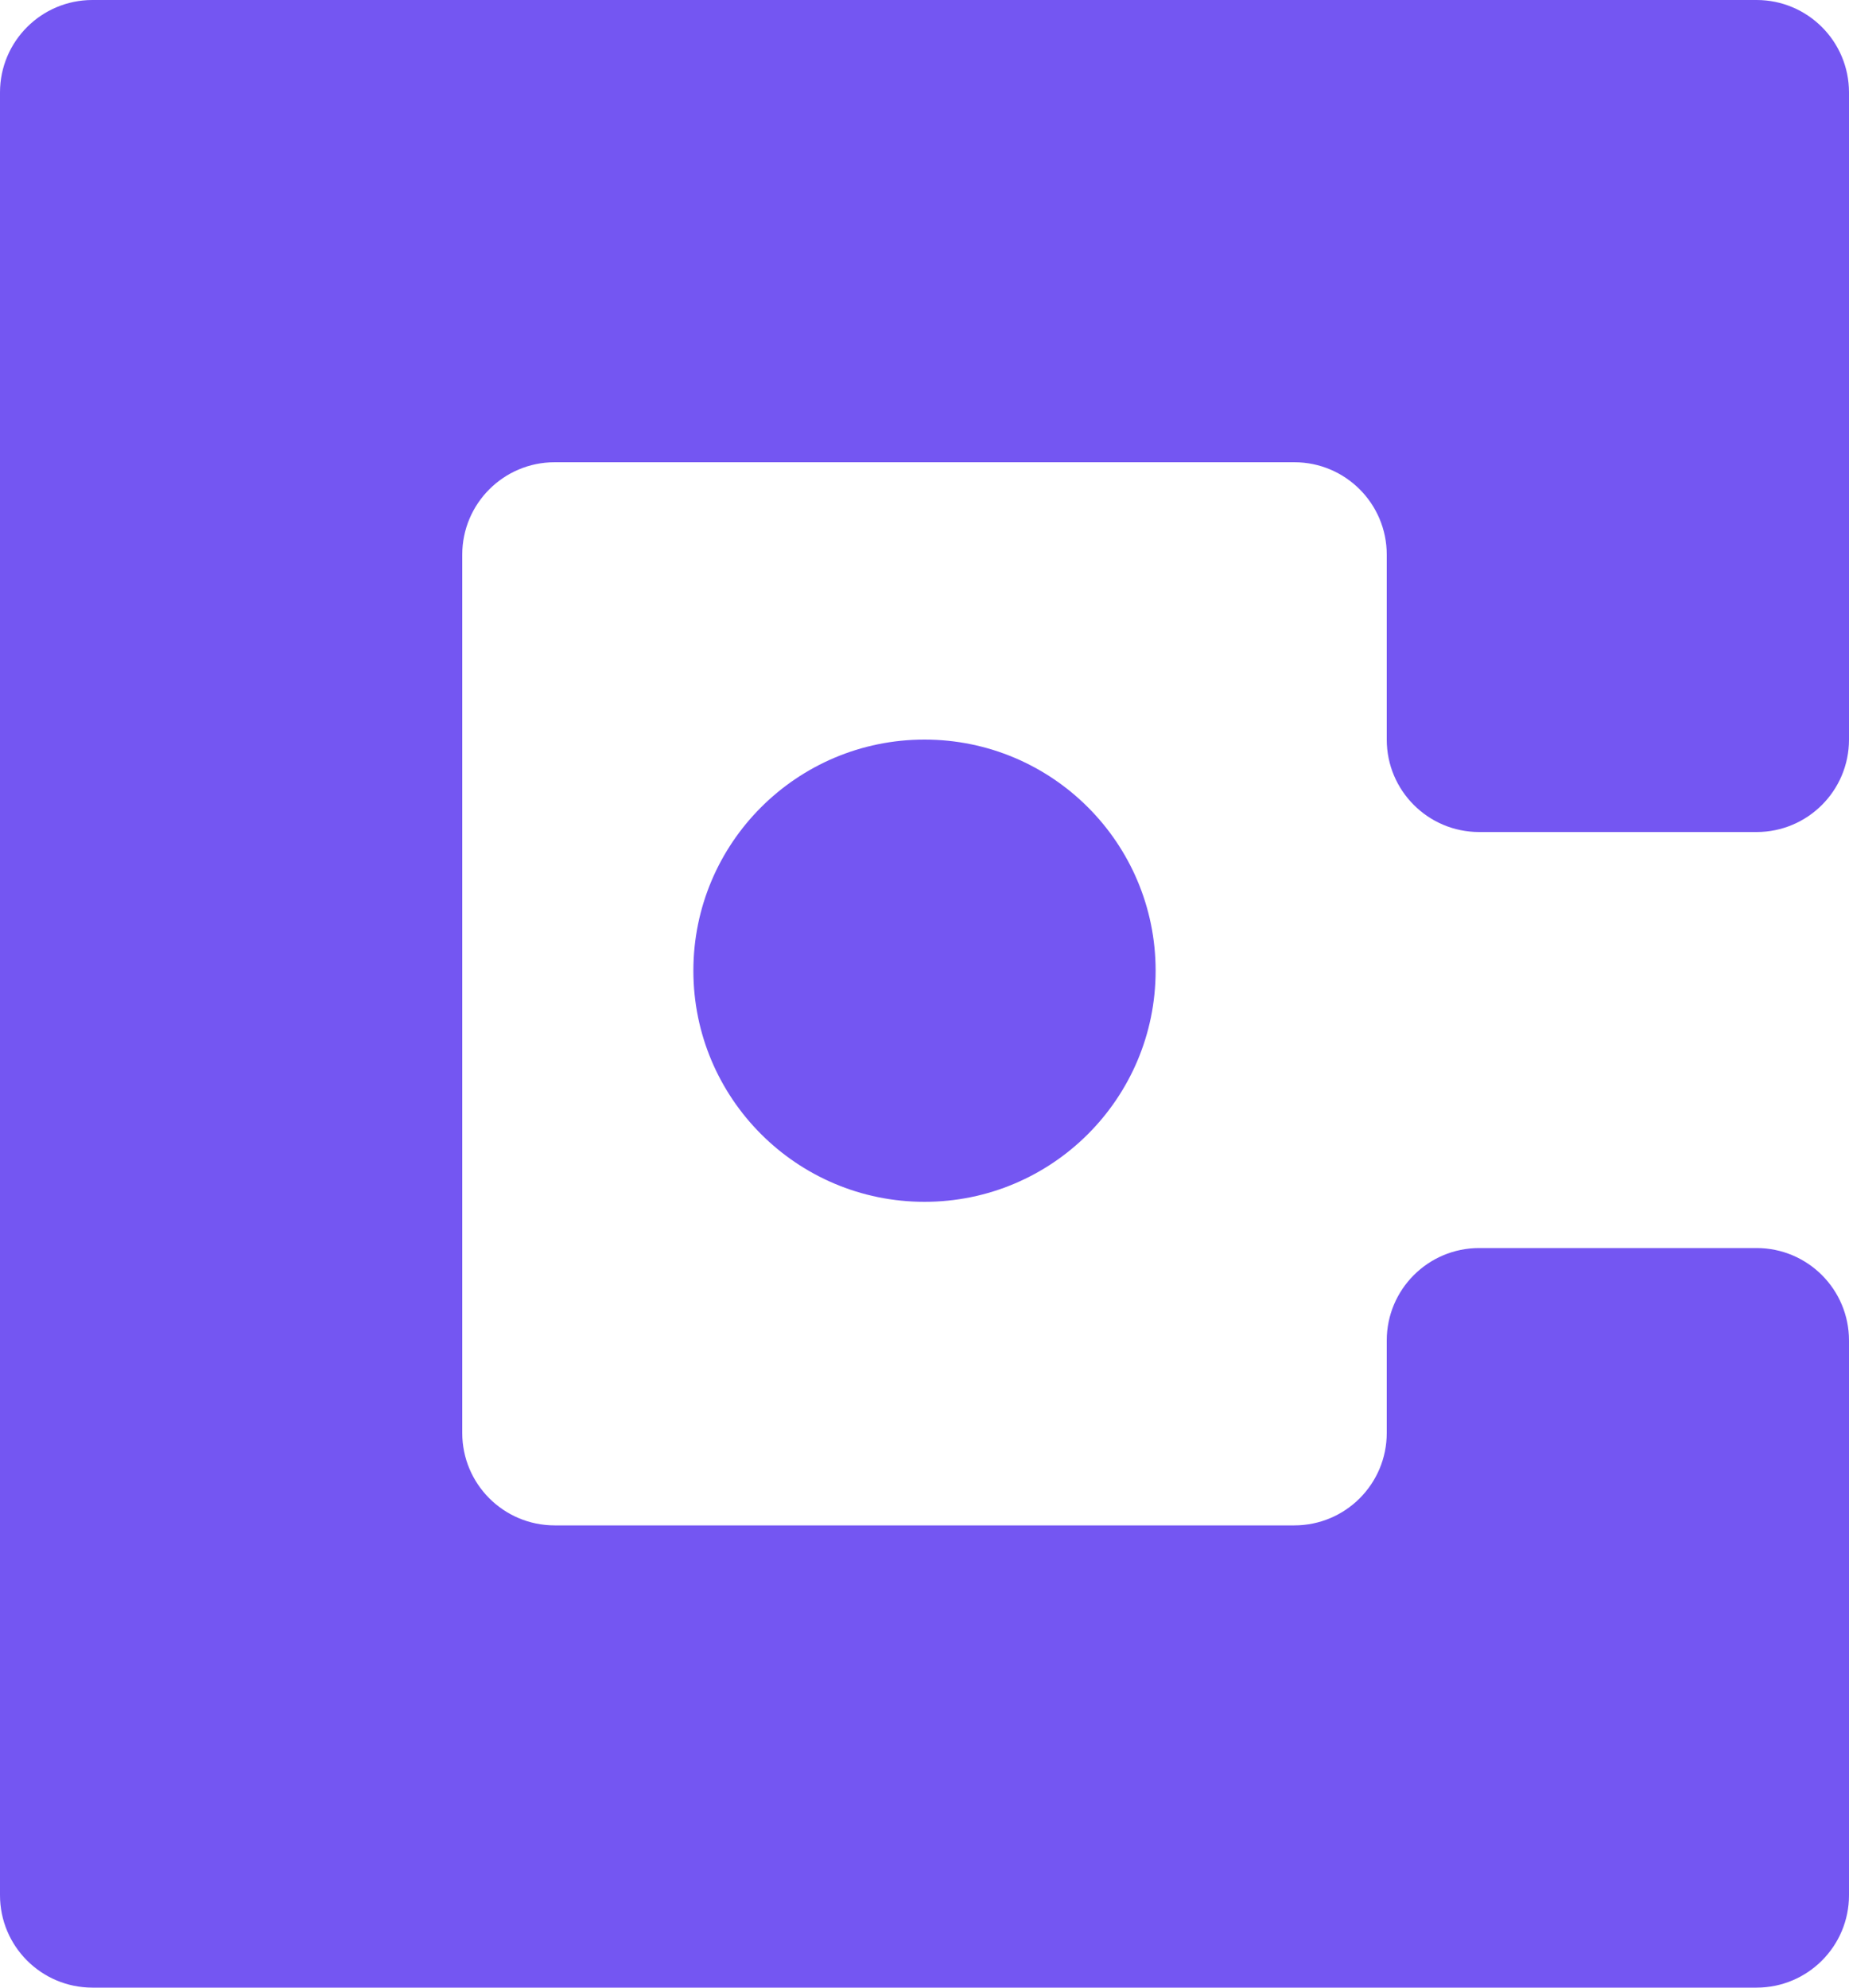
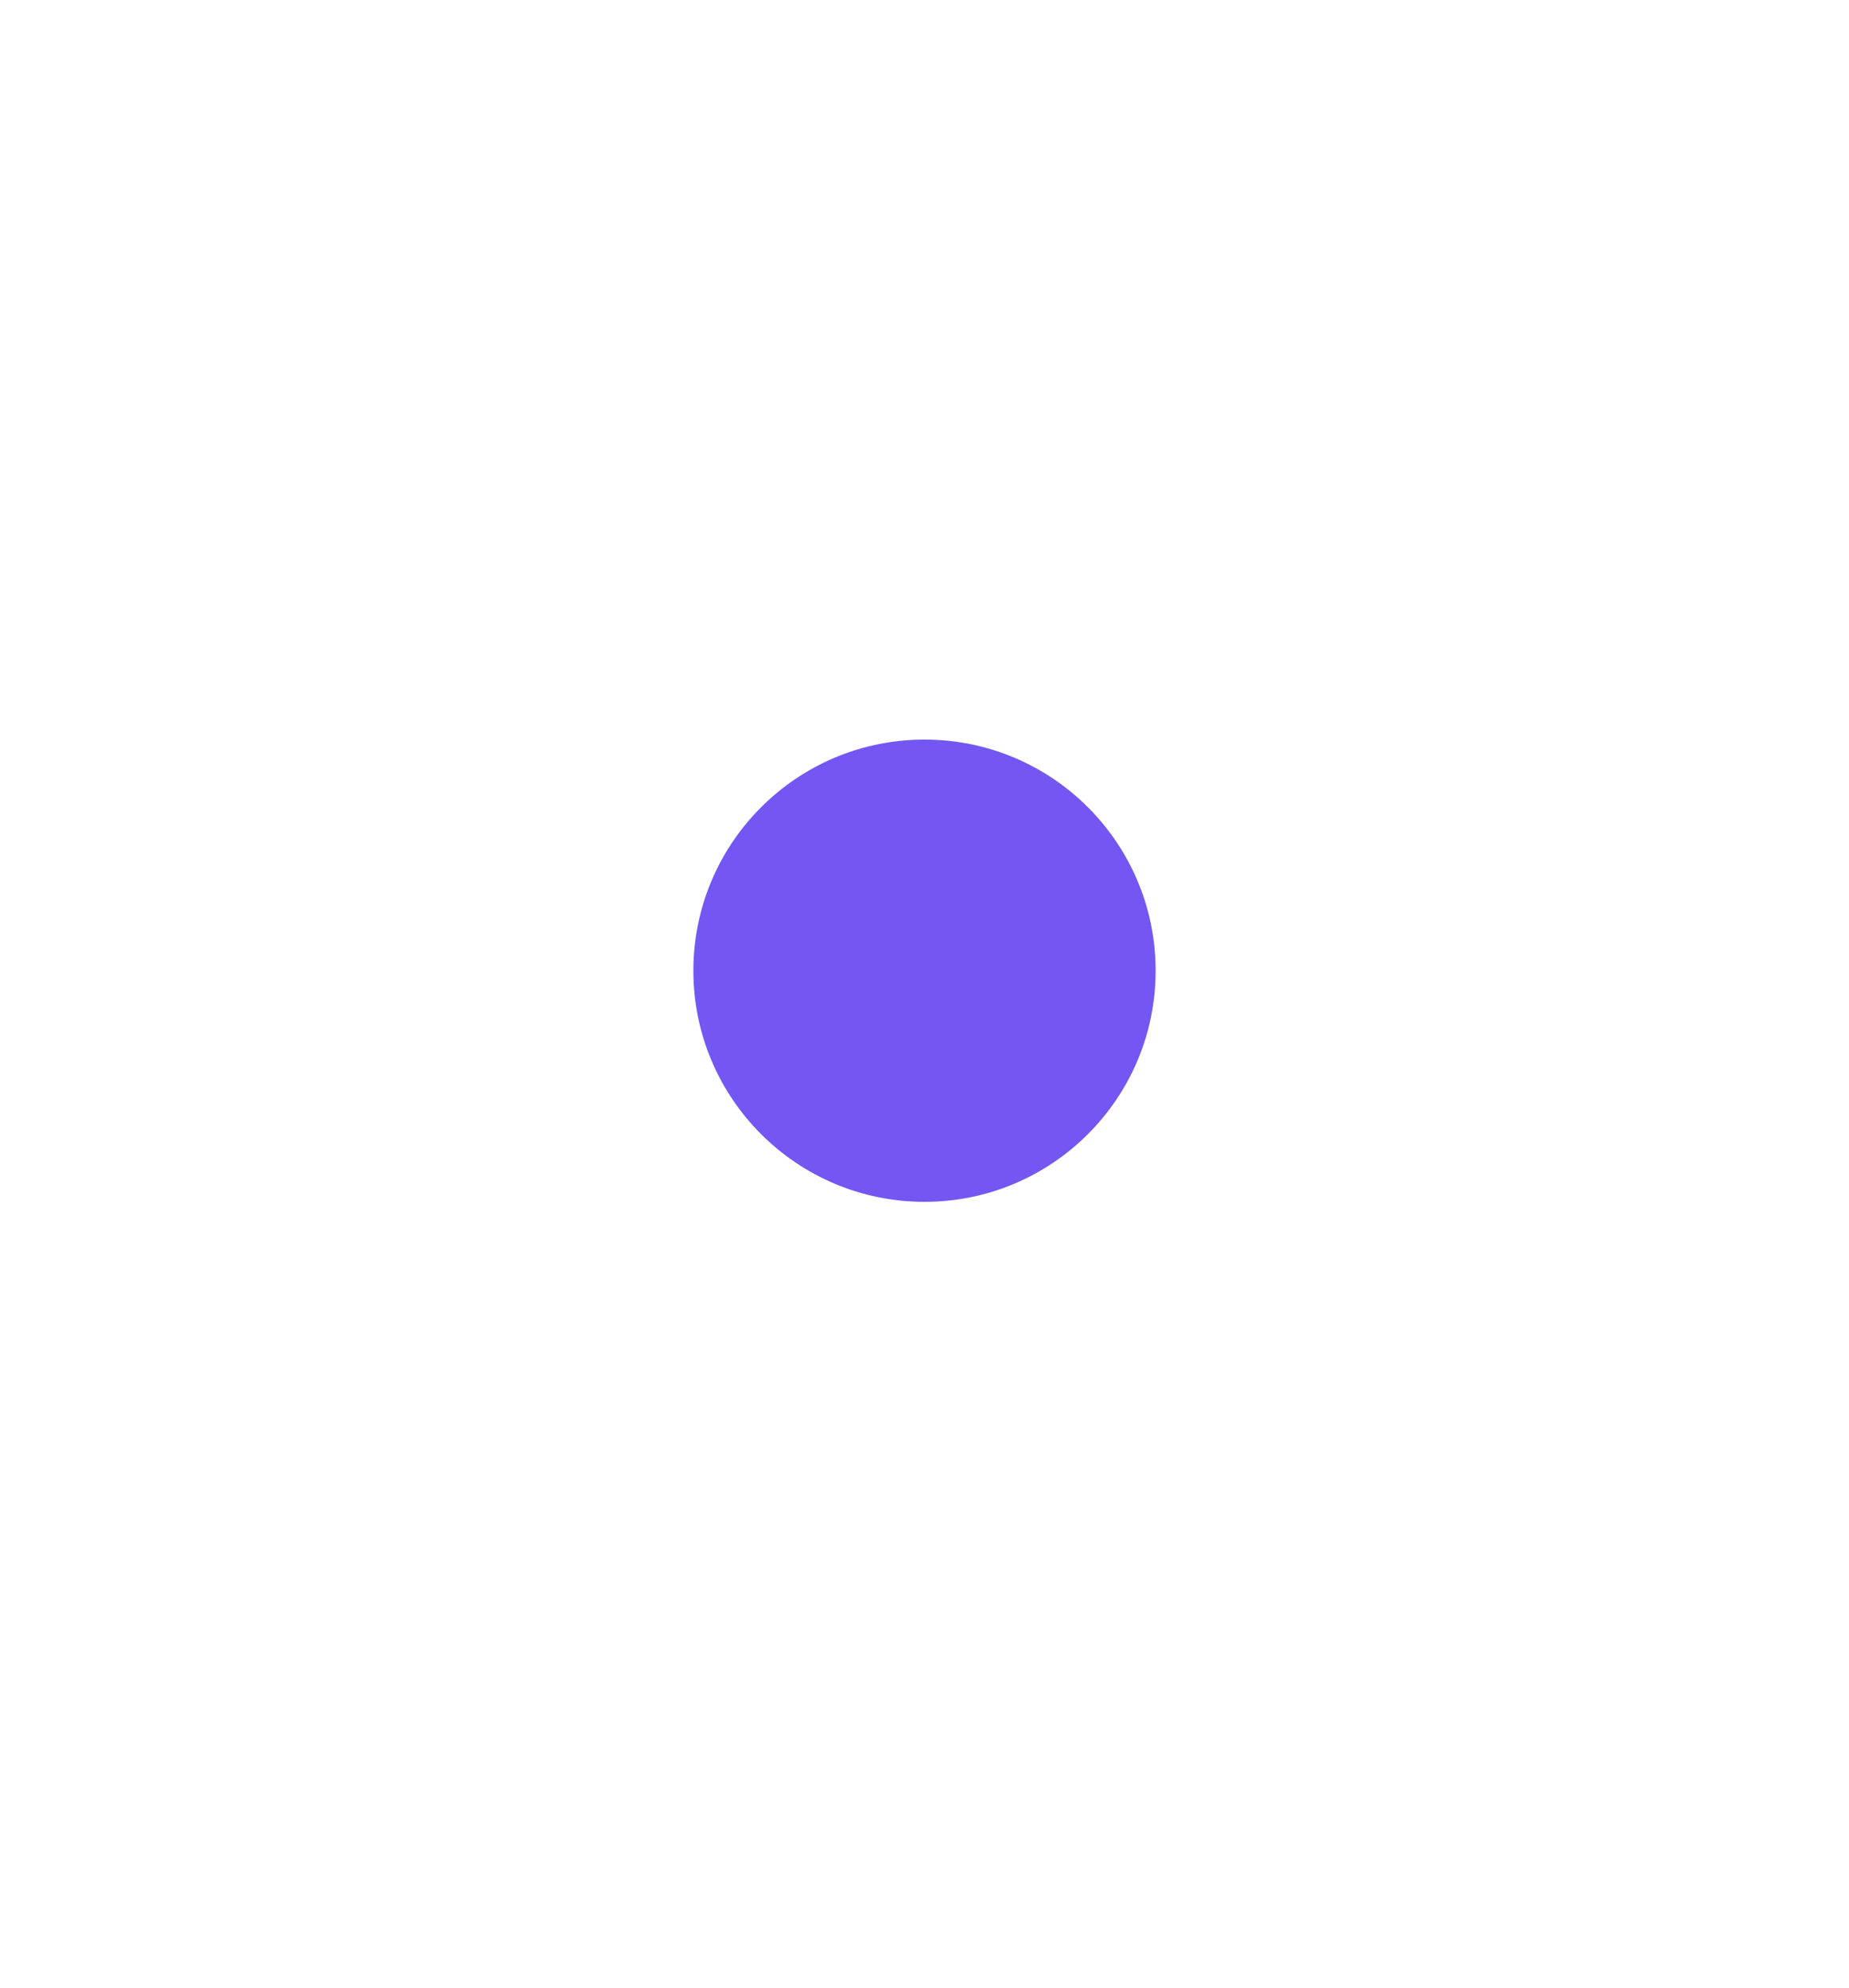
<svg xmlns="http://www.w3.org/2000/svg" width="40" height="43" viewBox="0 0 40 43" fill="none">
-   <path fill-rule="evenodd" clip-rule="evenodd" d="M0 33V10V2C0 0.895 0.895 0 2 0H10H38C39.105 0 40 0.895 40 2V10V16C40 17.105 39.105 18 38 18H32C30.895 18 30 17.105 30 16V12C30 10.895 29.105 10 28 10H12C10.895 10 10 10.895 10 12V31C10 32.105 10.895 33 12 33H28C29.105 33 30 32.105 30 31V29C30 27.895 30.895 27 32 27H38C39.105 27 40 27.895 40 29V33V35V41C40 42.105 39.105 43 38 43H10H2C0.895 43 0 42.105 0 41V33Z" fill="#7456F2" />
  <circle cx="20" cy="21" r="5" fill="#7456F2" />
</svg>